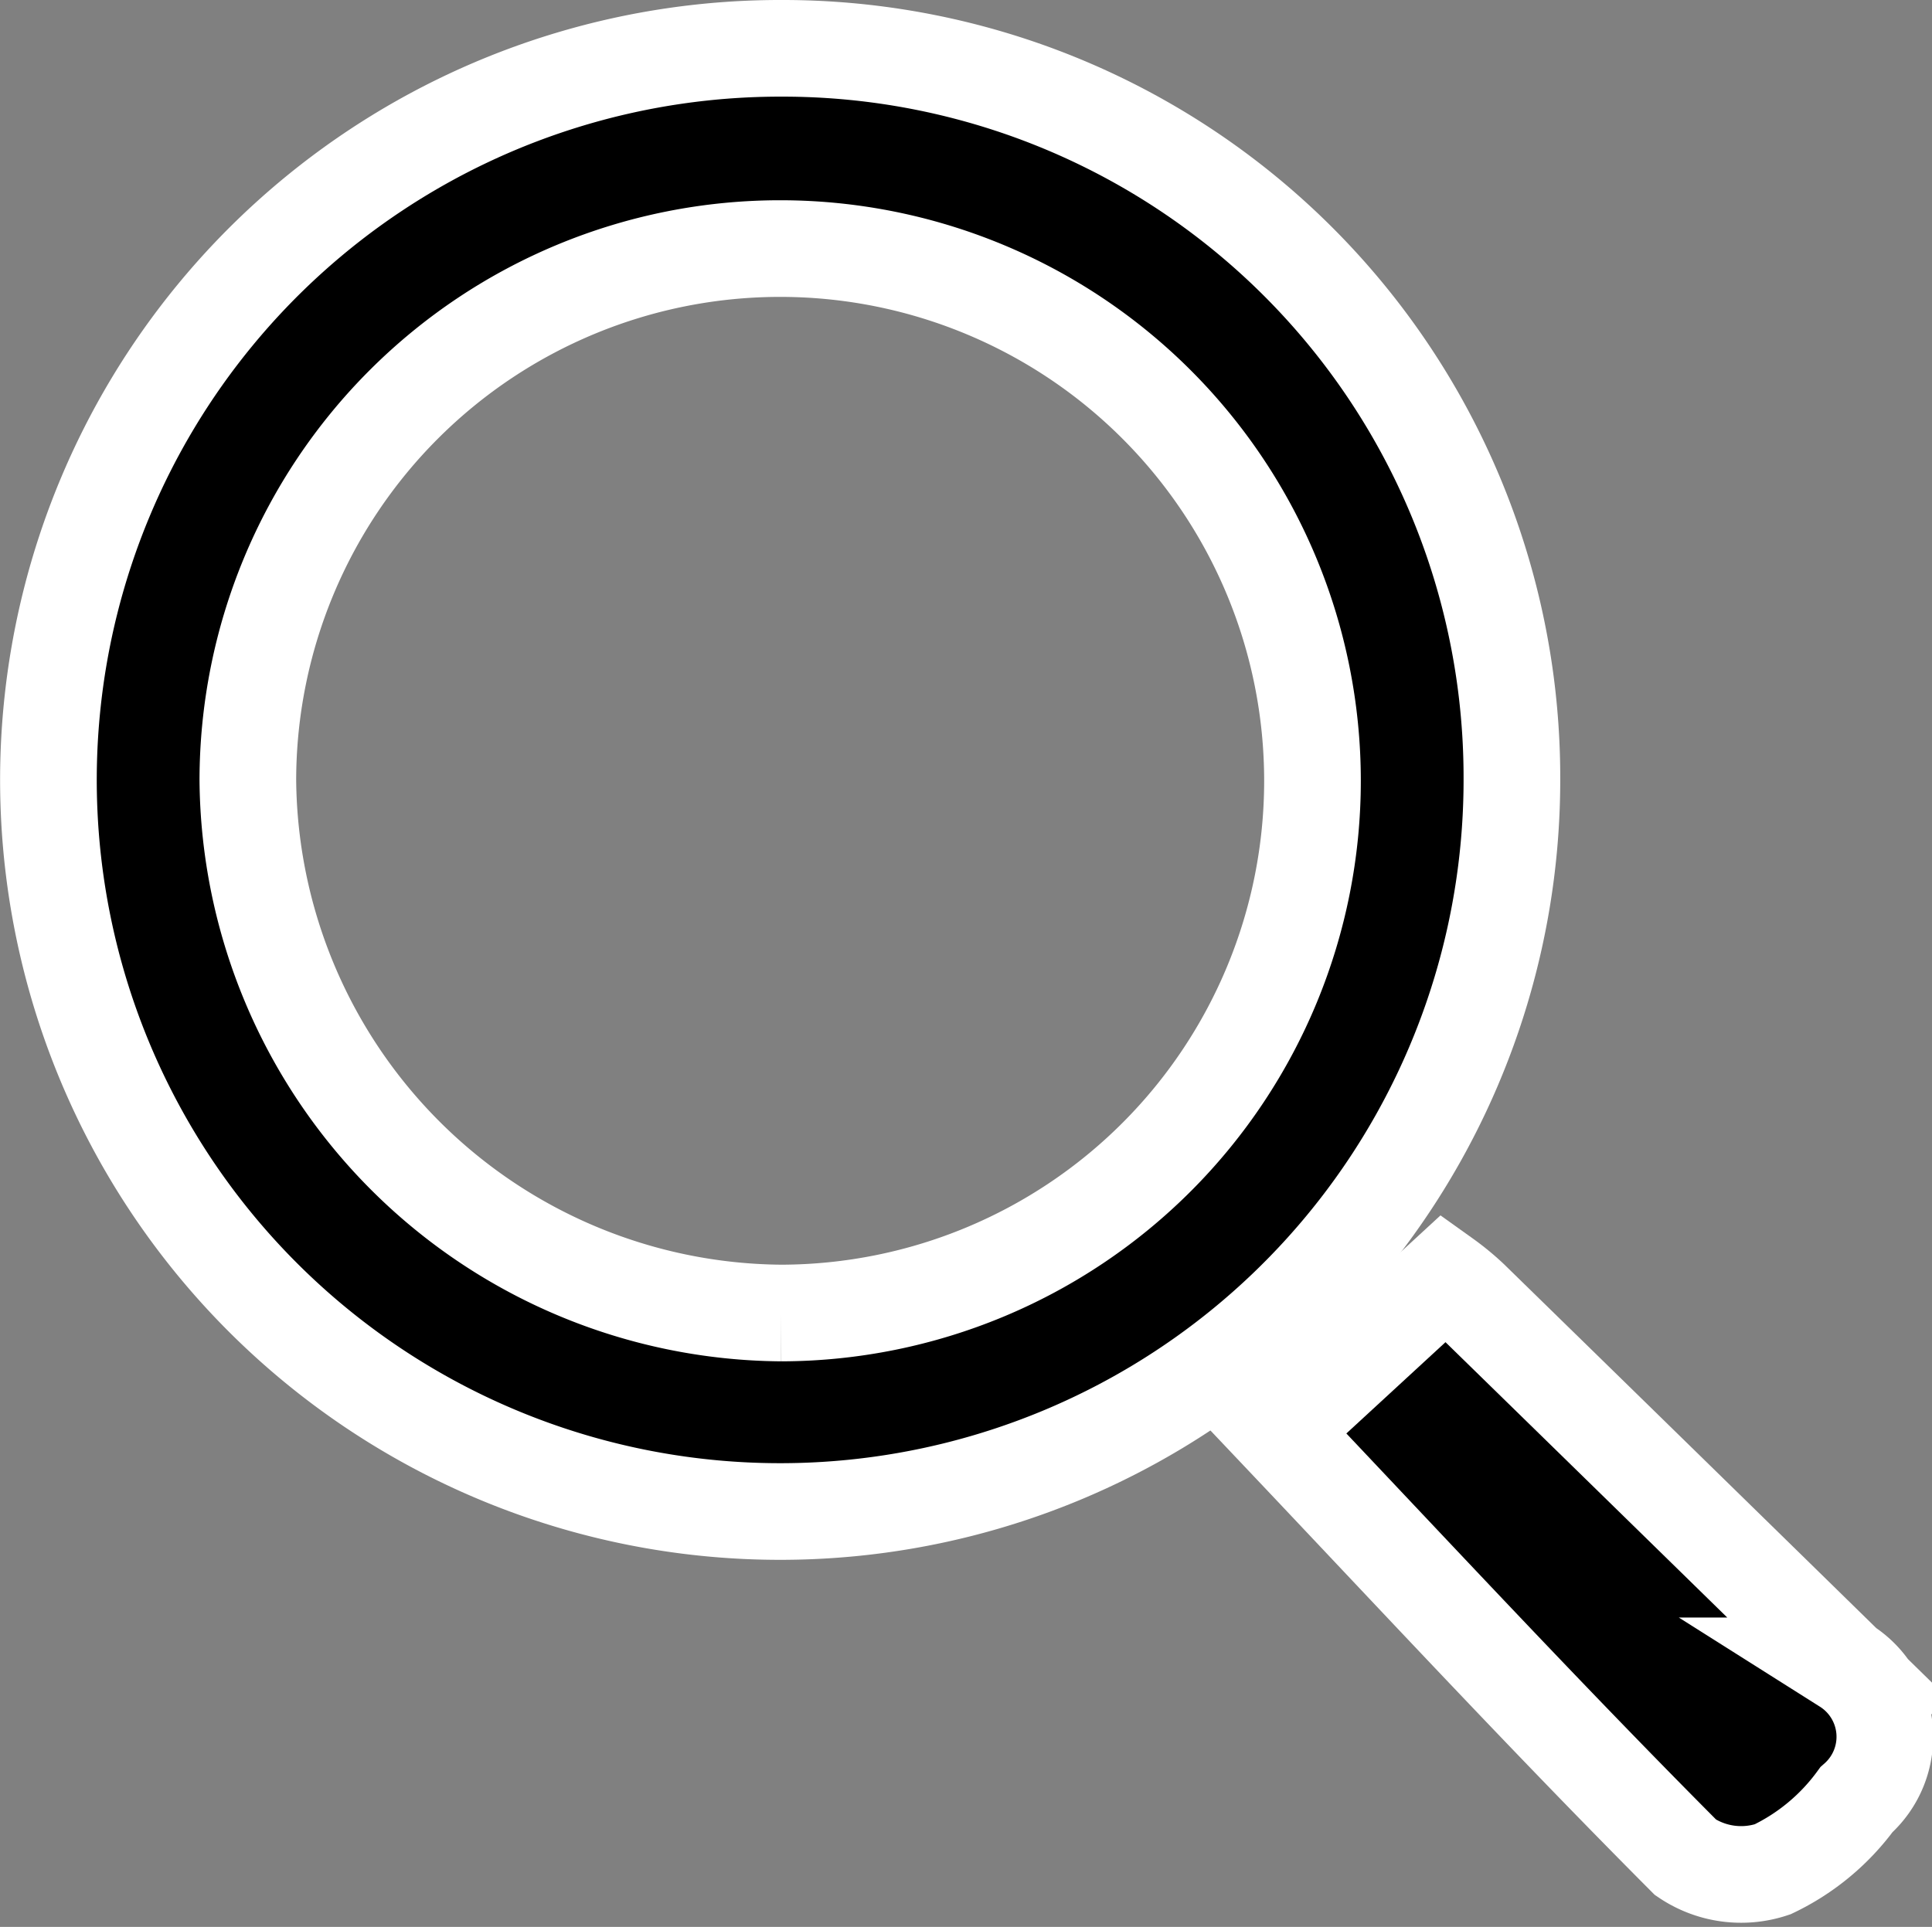
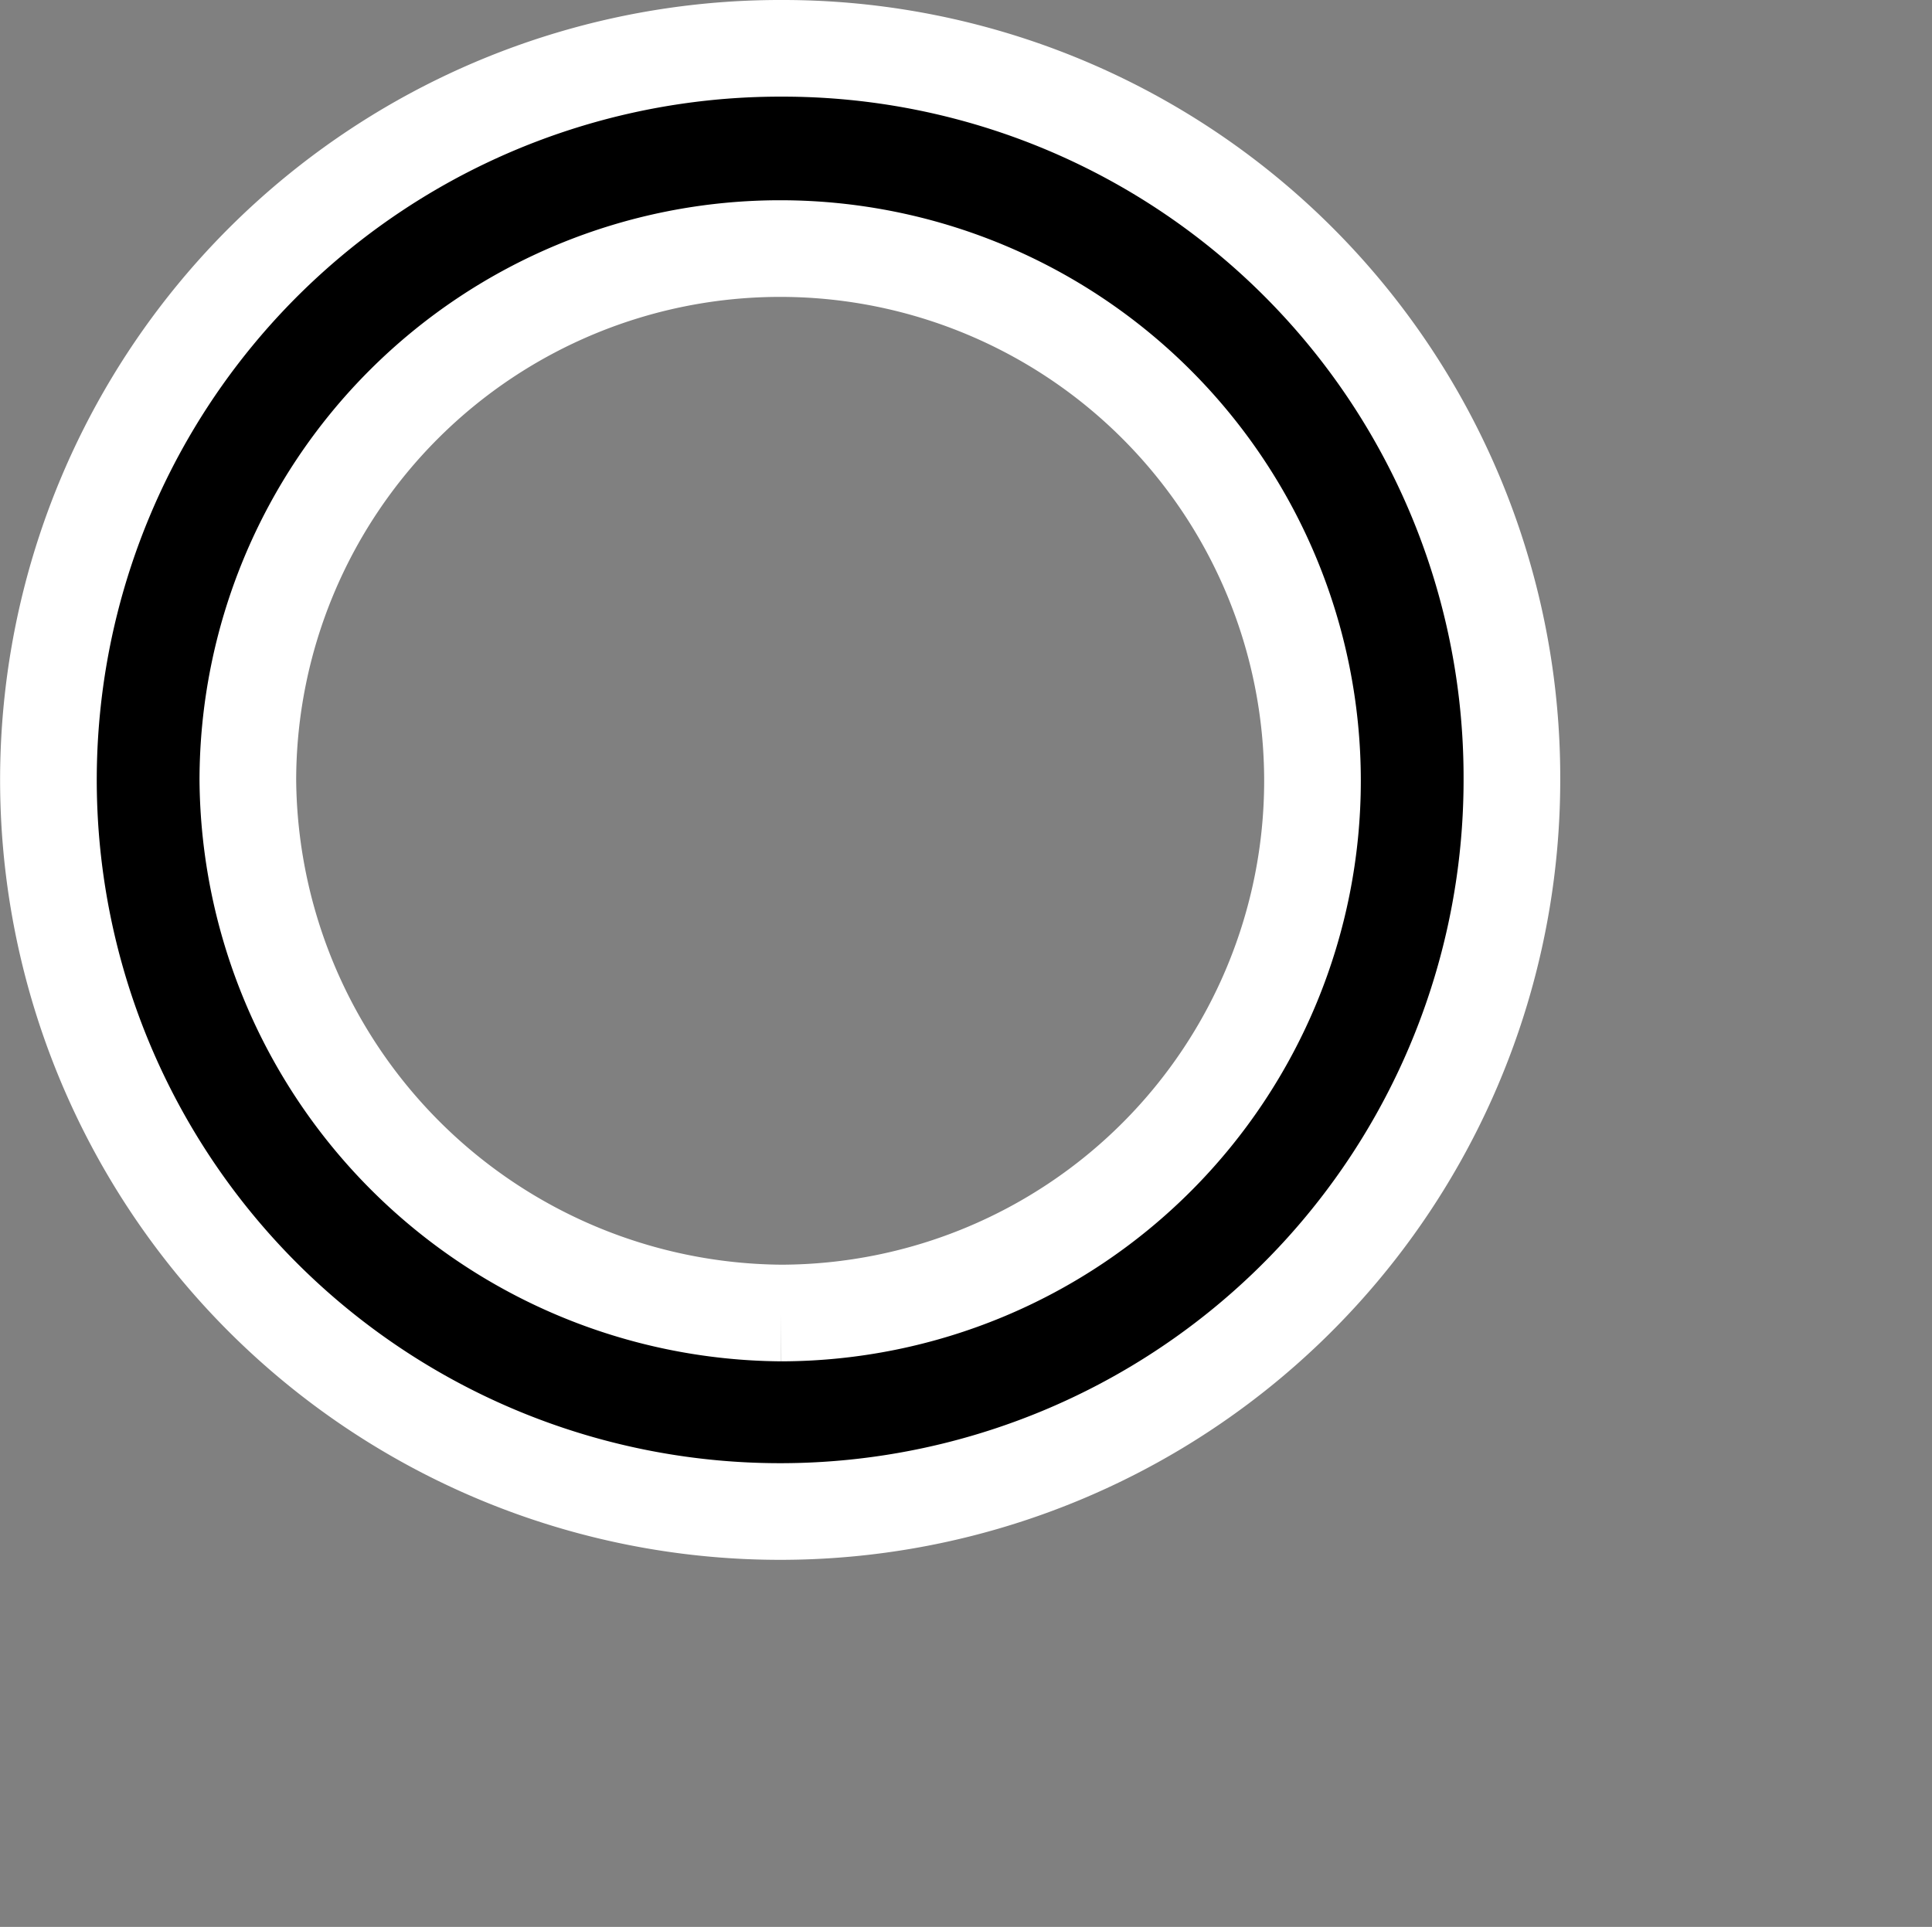
<svg xmlns="http://www.w3.org/2000/svg" width="19.987" height="19.938" viewBox="0 0 19.987 19.938">
  <rect x="0" y="0" width="19.987" height="19.938" fill="#808080" stroke="none" />
  <g id="icon-search" transform="translate(0.5 0.5)">
    <path id="Path_2490" data-name="Path 2490" d="M255.994,395.822a7.57,7.57,0,1,1-7.548-7.549A7.543,7.543,0,0,1,255.994,395.822Zm-7.559,5.537a5.507,5.507,0,1,0-5.518-5.515A5.561,5.561,0,0,0,248.435,401.359Z" transform="translate(-240.853 -388.273)" stroke="#fff" stroke-width="1" />
-     <path id="Path_2491" data-name="Path 2491" d="M254.073,403.084l1.725-1.589a2.607,2.607,0,0,1,.266.218q1.946,1.9,3.887,3.8a.868.868,0,0,1,.11,1.385,2.293,2.293,0,0,1-.867.72,1.024,1.024,0,0,1-.9-.123C256.866,406.062,255.488,404.578,254.073,403.084Z" transform="translate(-241.356 -388.776)" stroke="#fff" stroke-width="1" />
  </g>
</svg>